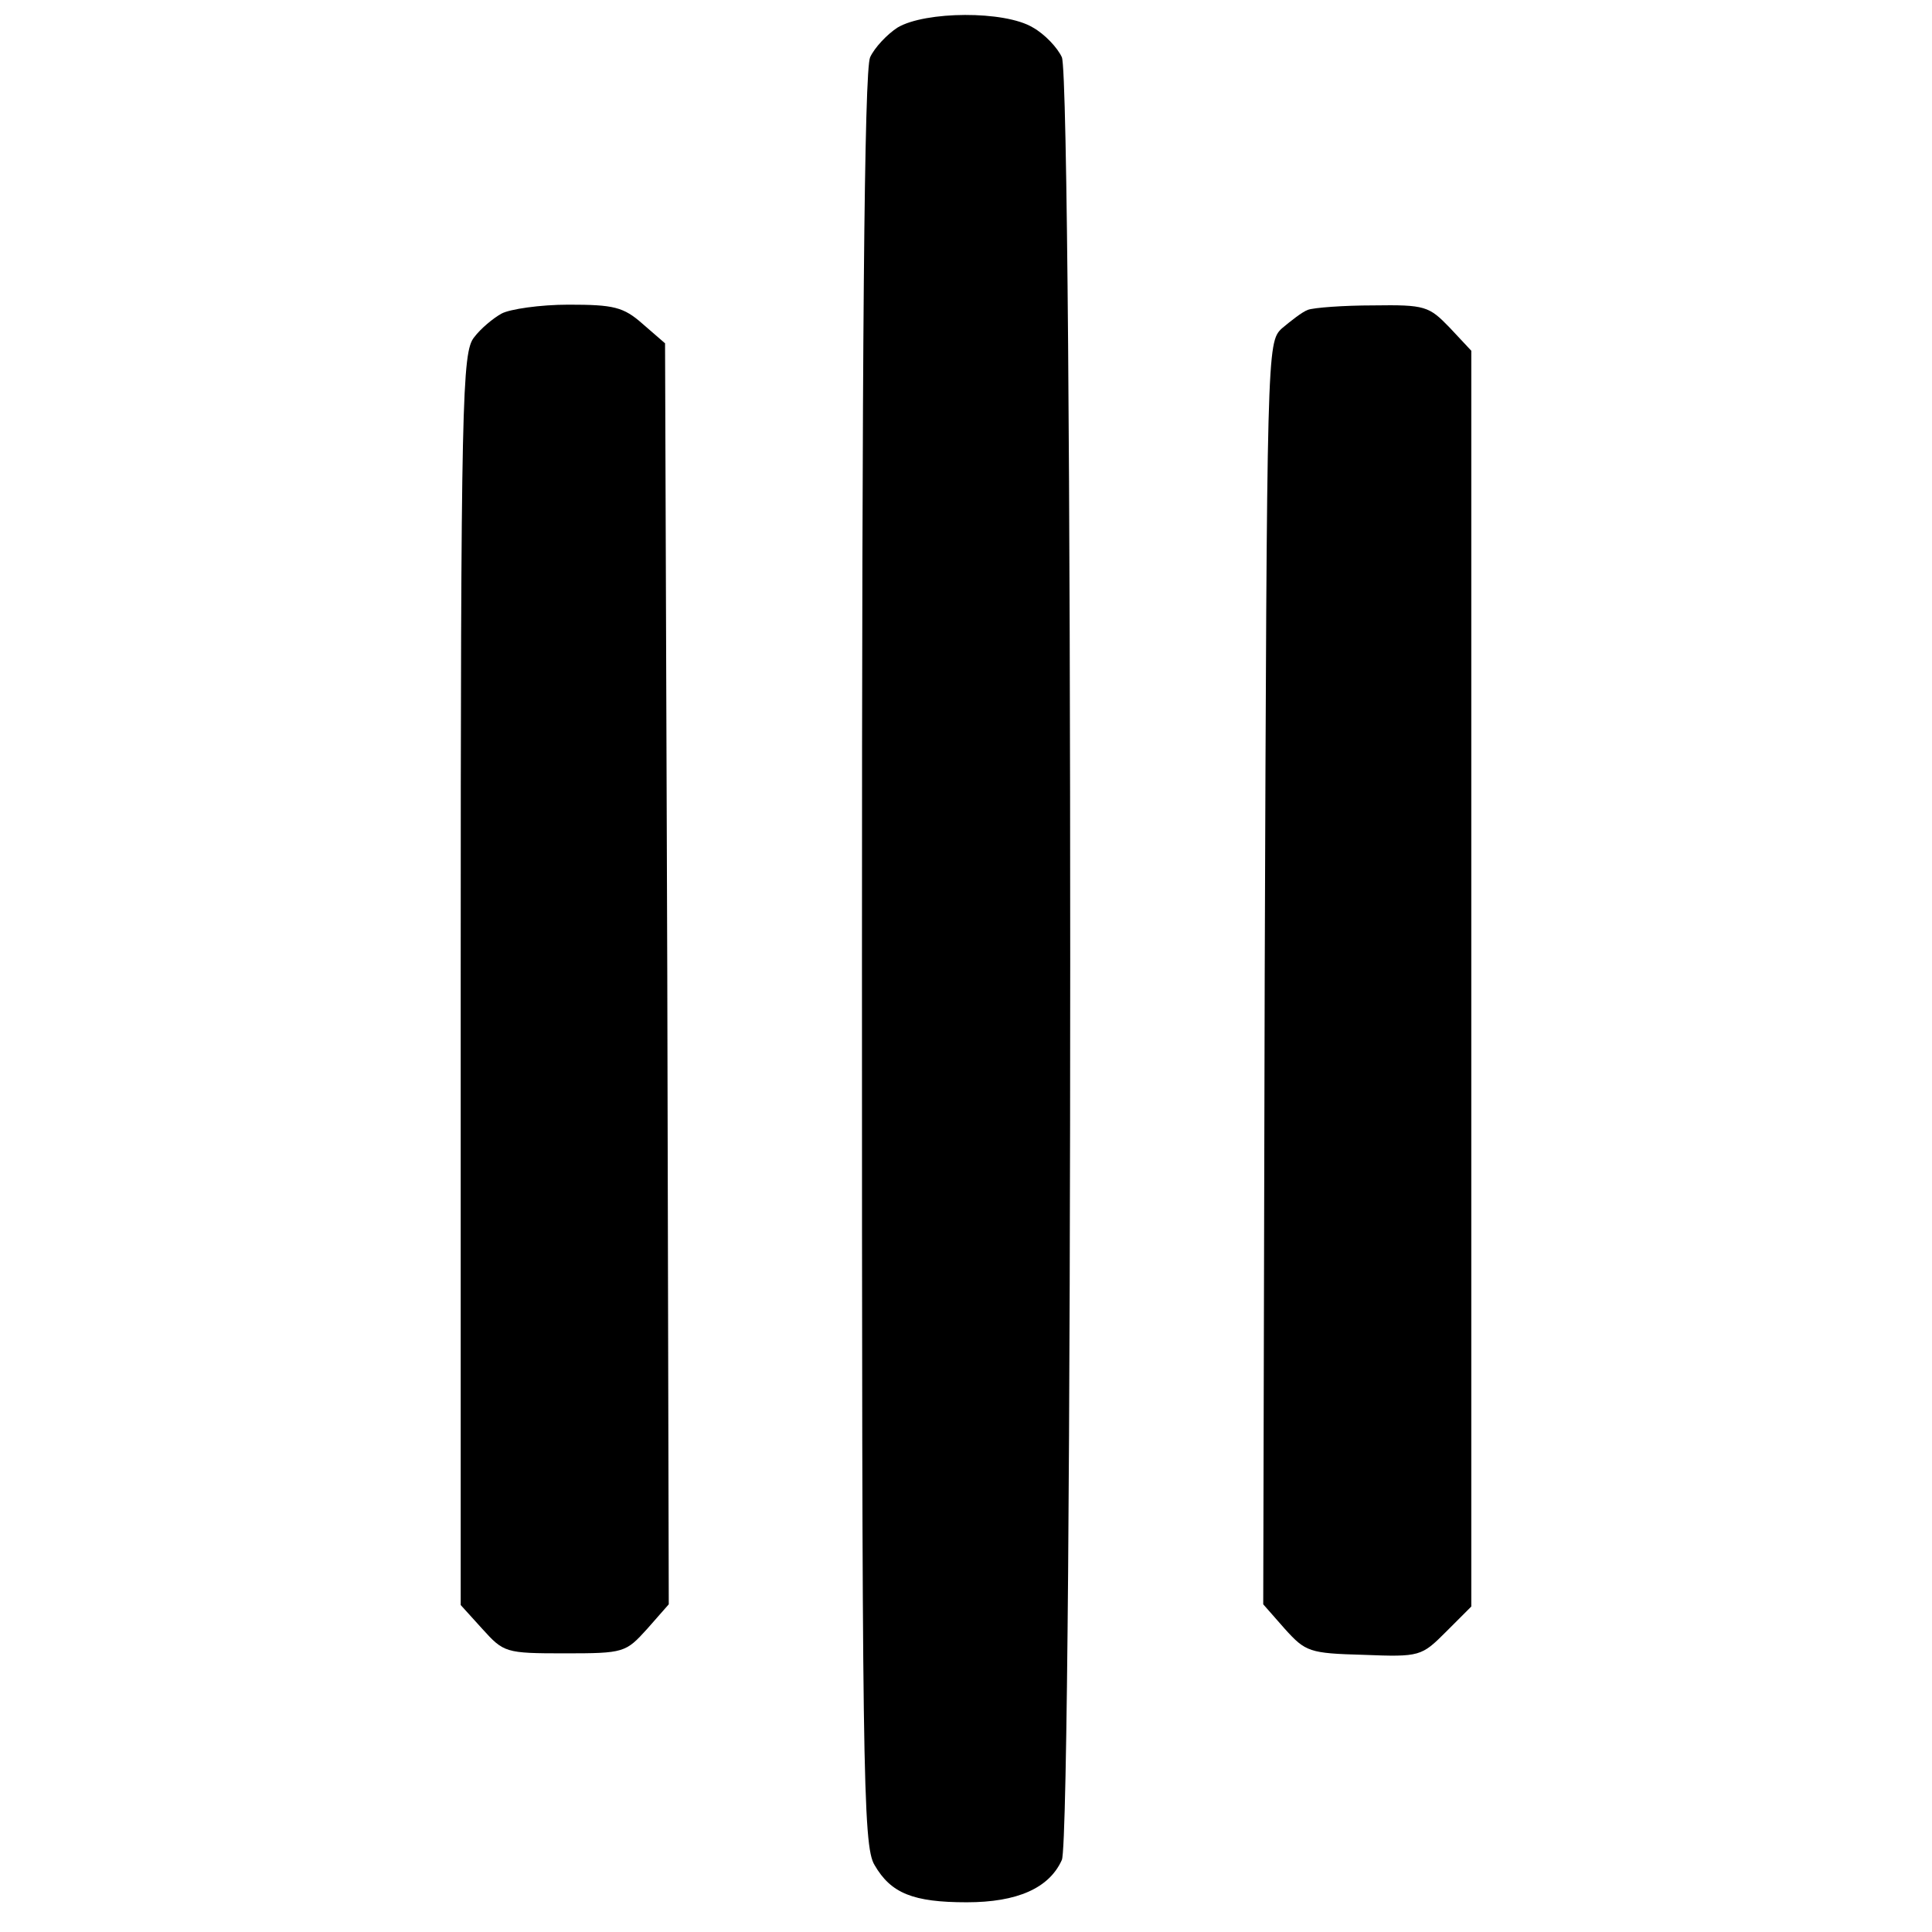
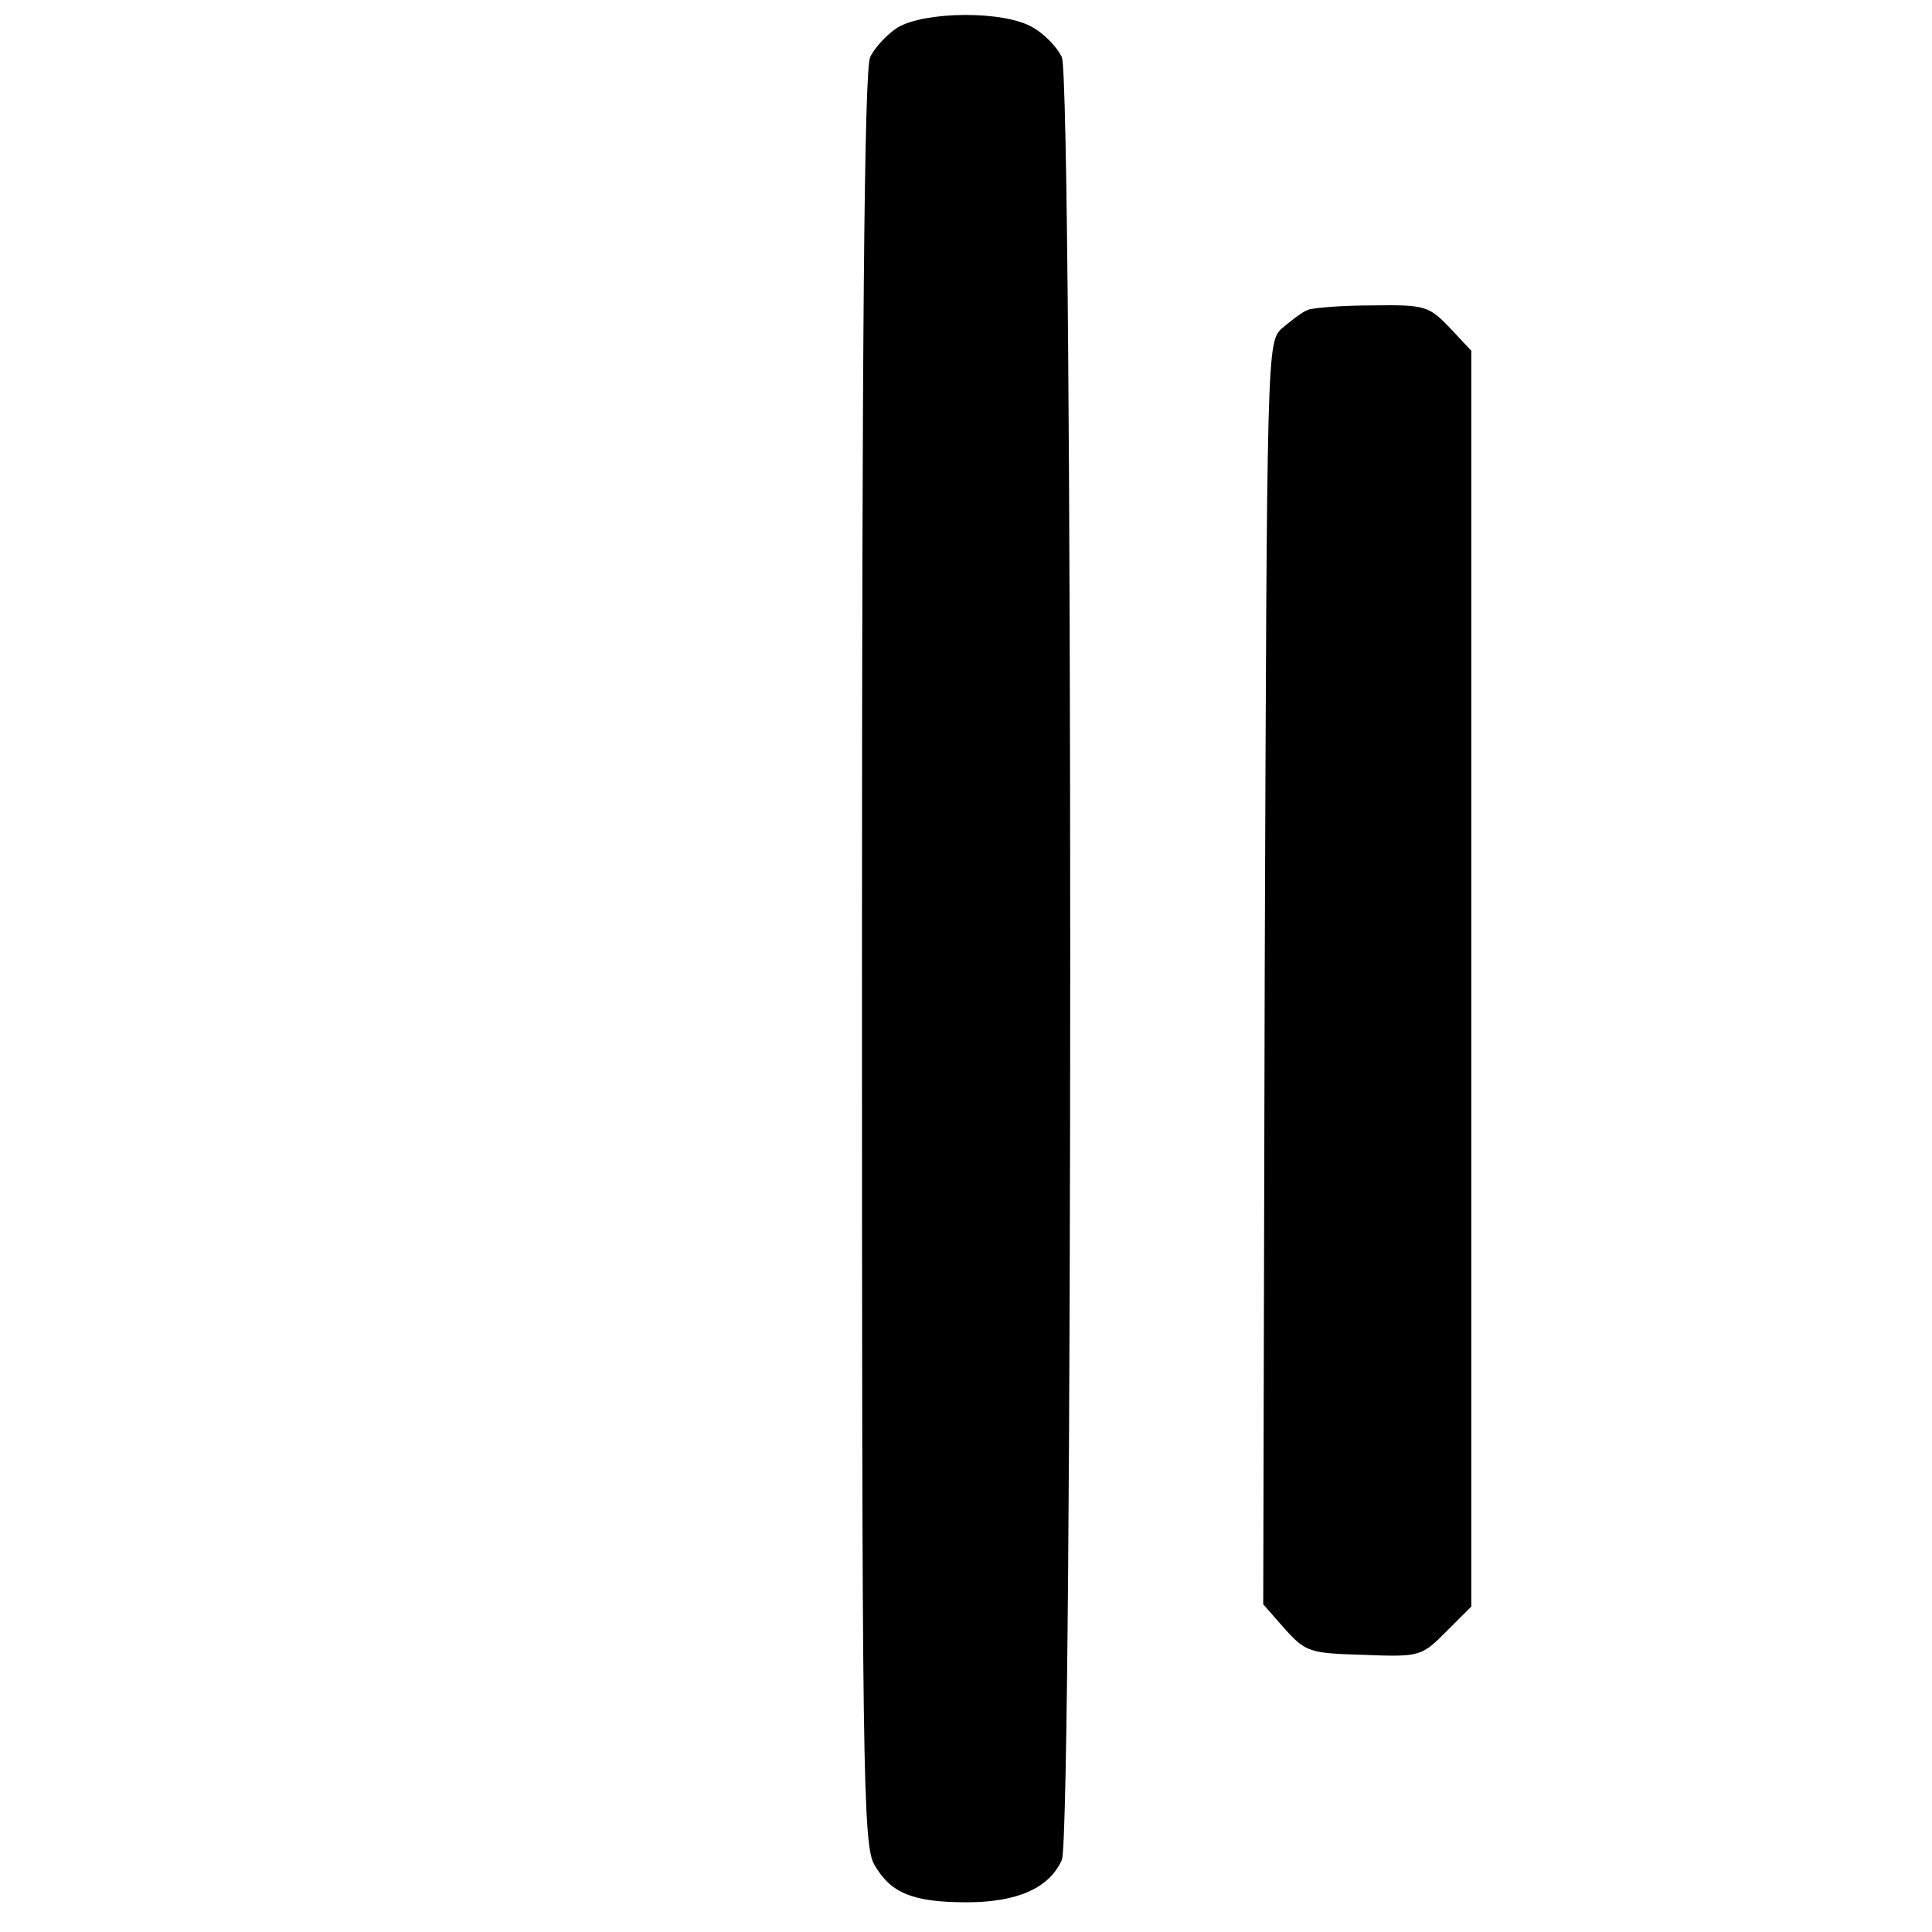
<svg xmlns="http://www.w3.org/2000/svg" version="1.0" width="260pt" height="260pt" viewBox="0 0 260 260" preserveAspectRatio="xMidYMid meet">
  <g transform="translate(0,260) scale(0.1,-0.1)" fill="#000000" stroke="none">
    <path d="M1208 2563 c-14 -9 -31 -27 -37 -40 -8 -17 -11 -386 -11 -1214 0 -1093 1 -1193 17 -1219 22 -38 52 -50 124 -50 68 0 111 19 128 57 15 34 15 2392 0 2426 -6 13 -23 31 -39 40 -38 23 -145 22 -182 0z" />
-     <path d="M675 2178 c-11 -6 -28 -20 -37 -32 -16 -20 -18 -80 -18 -863 l0 -843 29 -32 c29 -32 31 -33 111 -33 80 0 82 1 111 33 l29 33 -2 849 -3 848 -30 26 c-26 23 -39 26 -100 26 -38 0 -79 -6 -90 -12z" />
    <path d="M1760 2183 c-8 -3 -23 -15 -35 -25 -20 -19 -20 -27 -23 -868 l-2 -849 29 -33 c28 -31 33 -33 106 -35 76 -3 78 -2 111 31 l34 34 0 845 0 845 -29 31 c-28 29 -33 31 -103 30 -40 0 -80 -3 -88 -6z" />
  </g>
</svg>